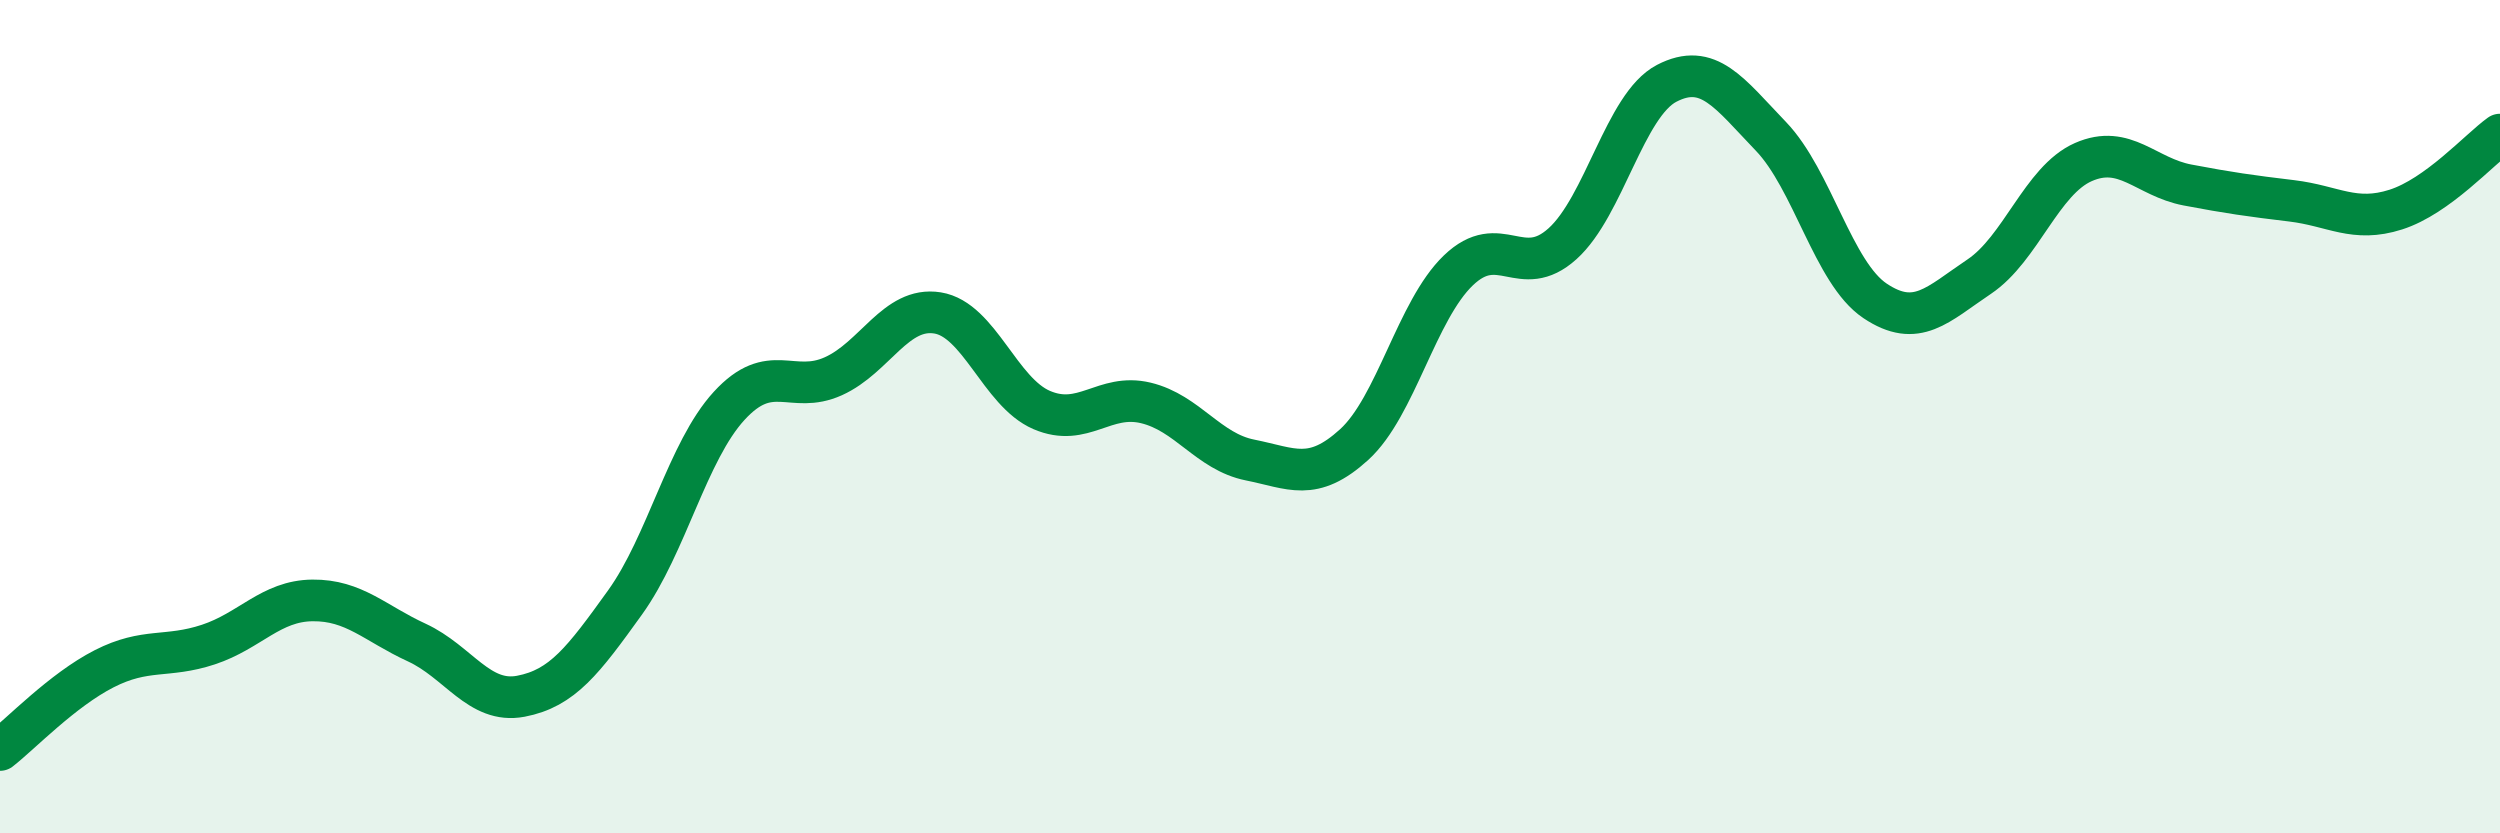
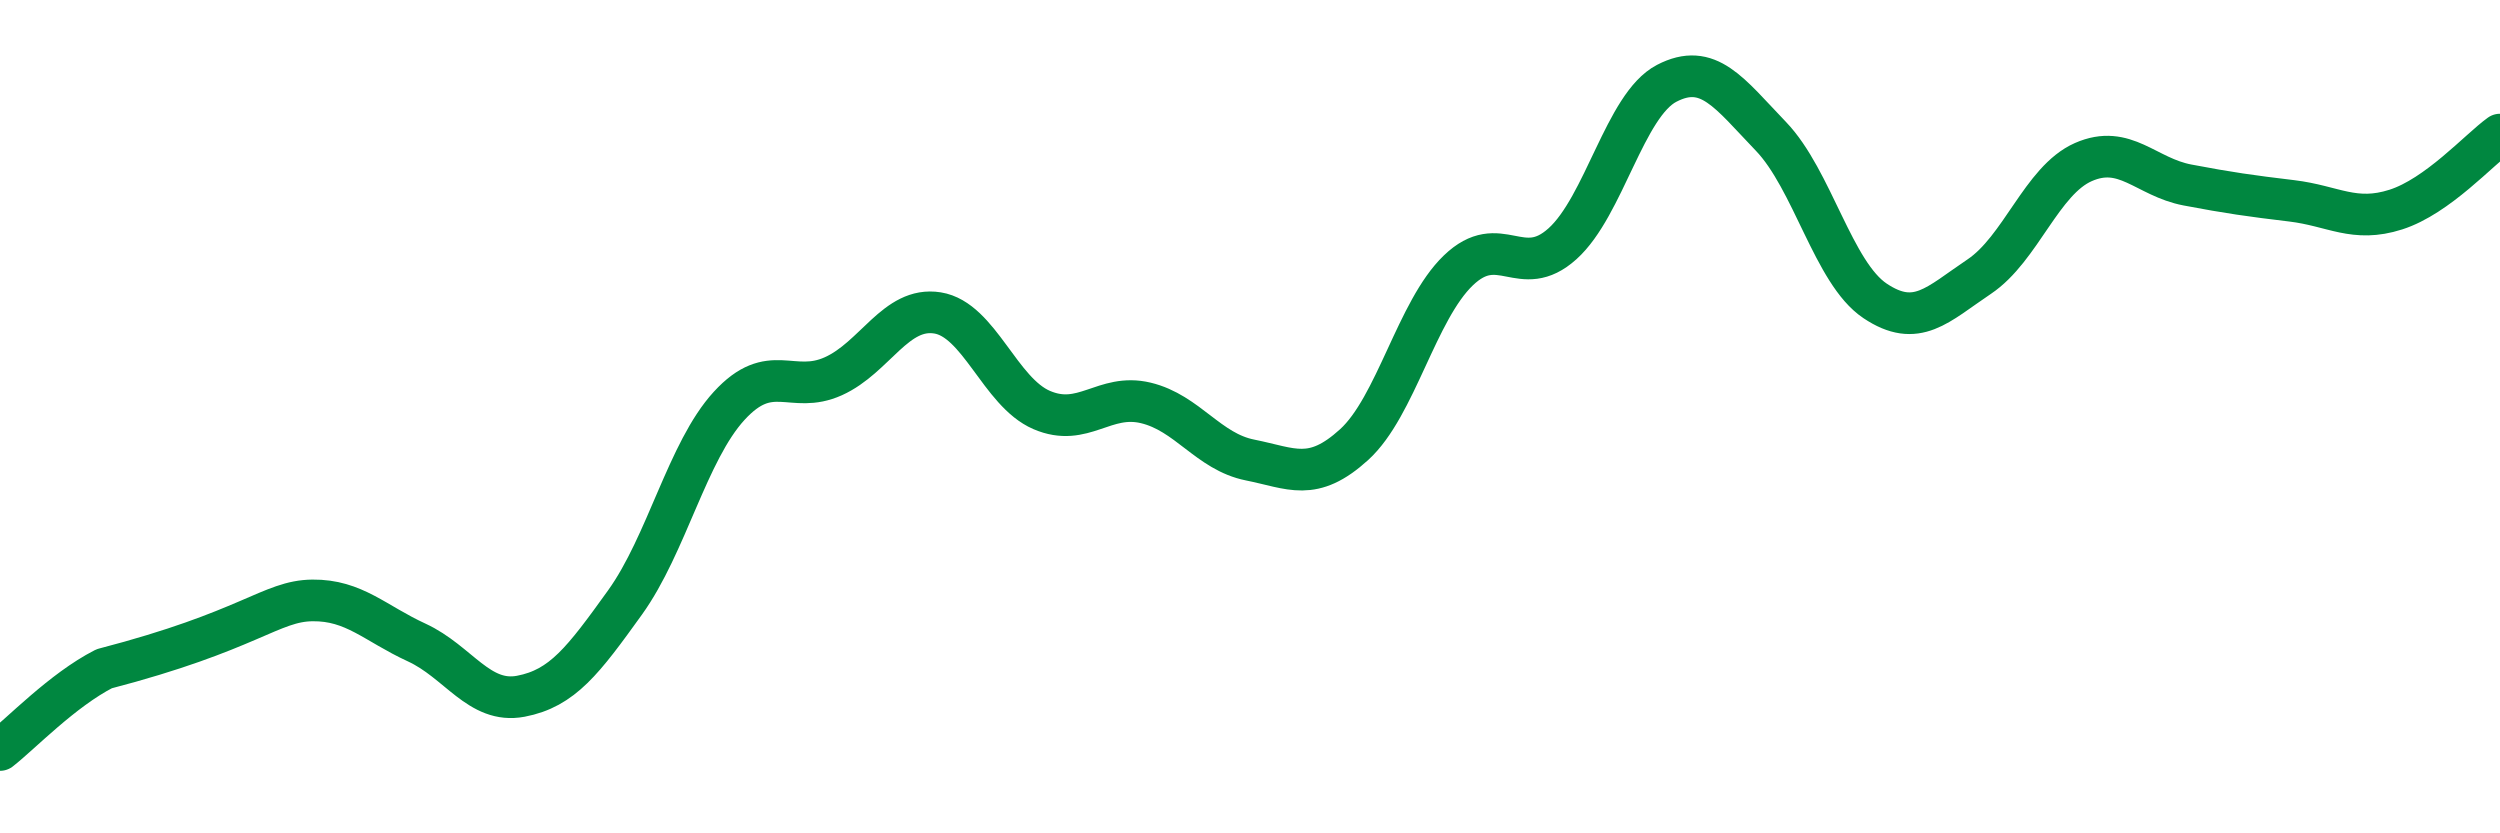
<svg xmlns="http://www.w3.org/2000/svg" width="60" height="20" viewBox="0 0 60 20">
-   <path d="M 0,18 C 0.5,17.61 1.5,16.56 2.5,16.05 C 3.5,15.54 4,15.8 5,15.47 C 6,15.14 6.5,14.42 7.5,14.41 C 8.5,14.4 9,14.96 10,15.42 C 11,15.88 11.5,16.9 12.5,16.71 C 13.5,16.52 14,15.85 15,14.46 C 16,13.07 16.5,10.83 17.5,9.74 C 18.5,8.65 19,9.48 20,9.03 C 21,8.58 21.5,7.35 22.5,7.51 C 23.5,7.67 24,9.41 25,9.84 C 26,10.27 26.5,9.43 27.5,9.67 C 28.5,9.91 29,10.84 30,11.04 C 31,11.24 31.5,11.58 32.5,10.67 C 33.5,9.76 34,7.45 35,6.49 C 36,5.53 36.5,6.75 37.5,5.85 C 38.5,4.95 39,2.52 40,2 C 41,1.48 41.5,2.23 42.5,3.27 C 43.5,4.31 44,6.55 45,7.22 C 46,7.89 46.5,7.31 47.5,6.64 C 48.5,5.97 49,4.33 50,3.89 C 51,3.45 51.5,4.25 52.5,4.44 C 53.5,4.63 54,4.7 55,4.82 C 56,4.94 56.5,5.35 57.5,5.03 C 58.5,4.71 59.5,3.59 60,3.23L60 20L0 20Z" fill="#008740" opacity="0.1" stroke-linecap="round" stroke-linejoin="round" />
-   <path d="M 0,18 C 0.5,17.61 1.5,16.56 2.5,16.05 C 3.5,15.54 4,15.8 5,15.47 C 6,15.14 6.5,14.42 7.5,14.41 C 8.5,14.4 9,14.96 10,15.42 C 11,15.88 11.5,16.9 12.5,16.71 C 13.5,16.52 14,15.85 15,14.46 C 16,13.07 16.5,10.83 17.5,9.74 C 18.5,8.65 19,9.48 20,9.03 C 21,8.58 21.5,7.35 22.5,7.51 C 23.5,7.67 24,9.41 25,9.84 C 26,10.27 26.5,9.43 27.5,9.67 C 28.5,9.91 29,10.84 30,11.04 C 31,11.24 31.5,11.58 32.5,10.67 C 33.5,9.76 34,7.45 35,6.49 C 36,5.53 36.5,6.75 37.5,5.85 C 38.5,4.95 39,2.52 40,2 C 41,1.48 41.5,2.23 42.5,3.27 C 43.5,4.31 44,6.55 45,7.22 C 46,7.89 46.5,7.31 47.5,6.64 C 48.5,5.97 49,4.33 50,3.89 C 51,3.45 51.5,4.25 52.5,4.44 C 53.5,4.63 54,4.7 55,4.82 C 56,4.94 56.5,5.35 57.5,5.03 C 58.5,4.71 59.5,3.59 60,3.23" stroke="#008740" stroke-width="1" fill="none" stroke-linecap="round" stroke-linejoin="round" />
+   <path d="M 0,18 C 0.5,17.61 1.5,16.56 2.5,16.05 C 6,15.14 6.5,14.42 7.5,14.41 C 8.5,14.4 9,14.96 10,15.42 C 11,15.88 11.5,16.9 12.5,16.71 C 13.5,16.52 14,15.85 15,14.46 C 16,13.07 16.5,10.83 17.5,9.74 C 18.5,8.65 19,9.48 20,9.03 C 21,8.58 21.5,7.35 22.5,7.51 C 23.5,7.67 24,9.41 25,9.84 C 26,10.27 26.5,9.43 27.5,9.67 C 28.5,9.91 29,10.84 30,11.04 C 31,11.24 31.5,11.58 32.5,10.67 C 33.5,9.76 34,7.45 35,6.49 C 36,5.53 36.5,6.75 37.5,5.85 C 38.5,4.95 39,2.52 40,2 C 41,1.48 41.5,2.23 42.5,3.27 C 43.5,4.31 44,6.55 45,7.22 C 46,7.89 46.5,7.31 47.5,6.64 C 48.5,5.97 49,4.33 50,3.89 C 51,3.45 51.5,4.25 52.5,4.44 C 53.5,4.63 54,4.7 55,4.82 C 56,4.94 56.5,5.35 57.5,5.03 C 58.5,4.71 59.5,3.59 60,3.23" stroke="#008740" stroke-width="1" fill="none" stroke-linecap="round" stroke-linejoin="round" />
</svg>